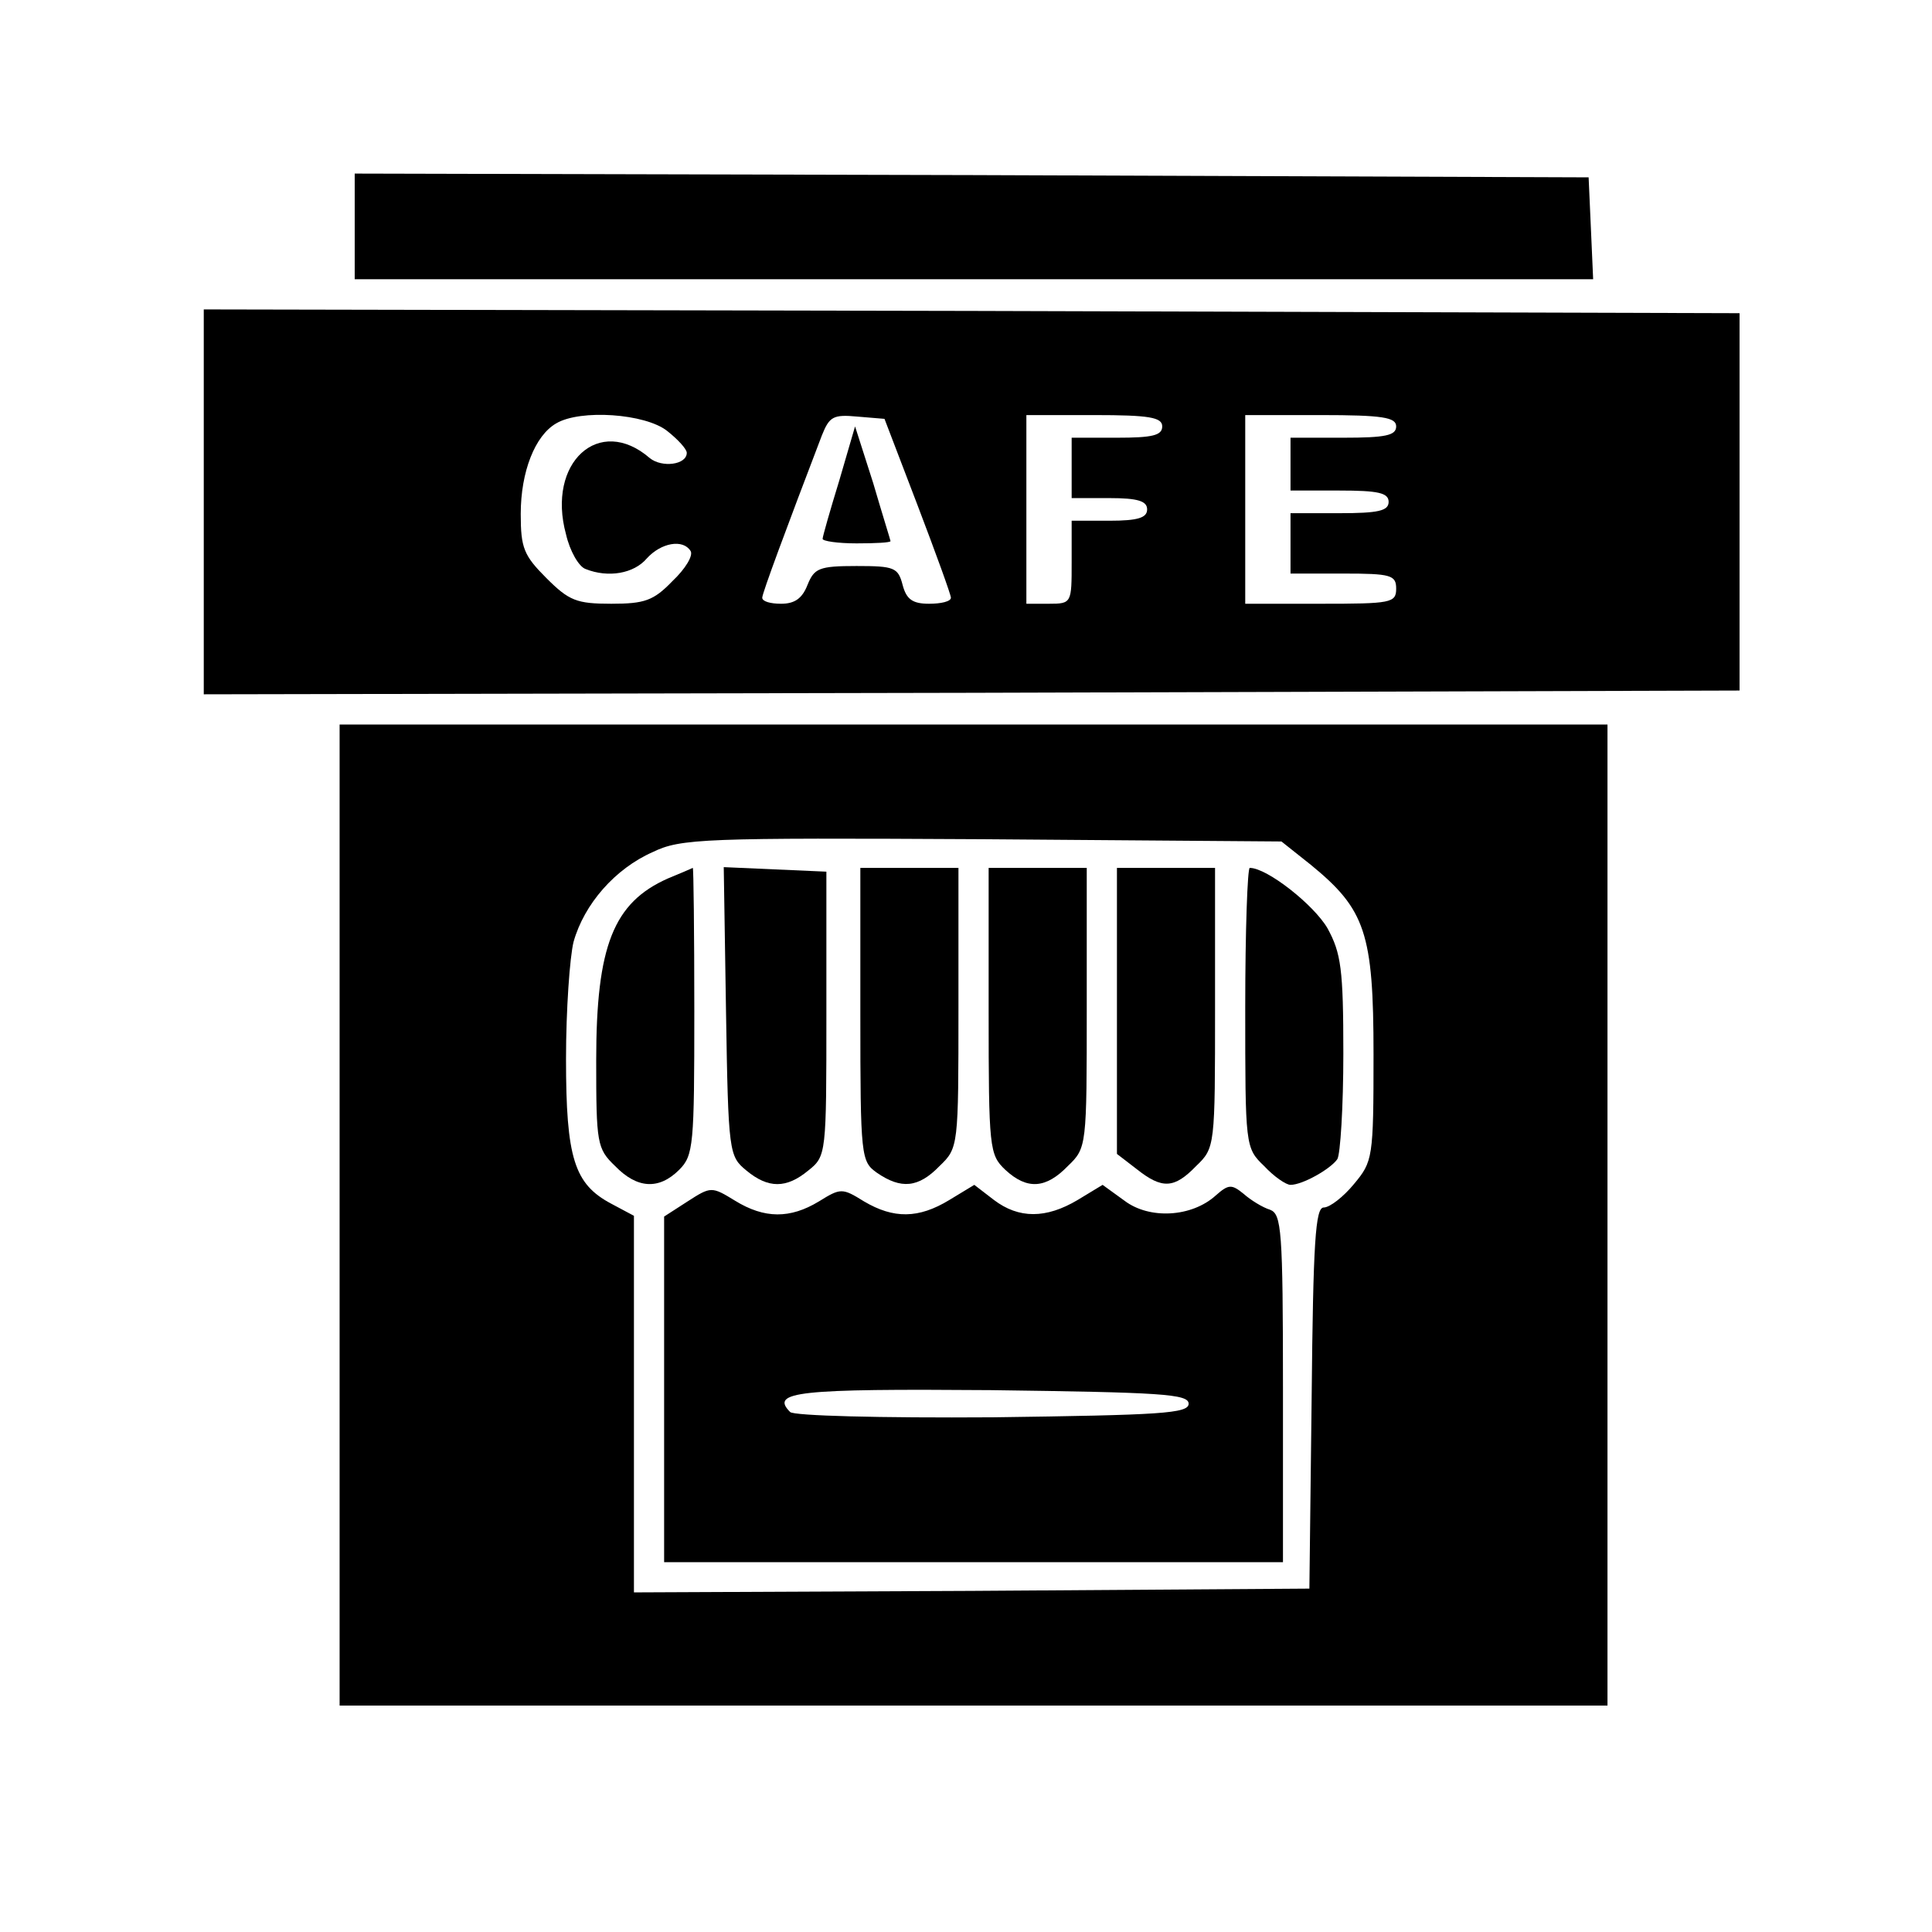
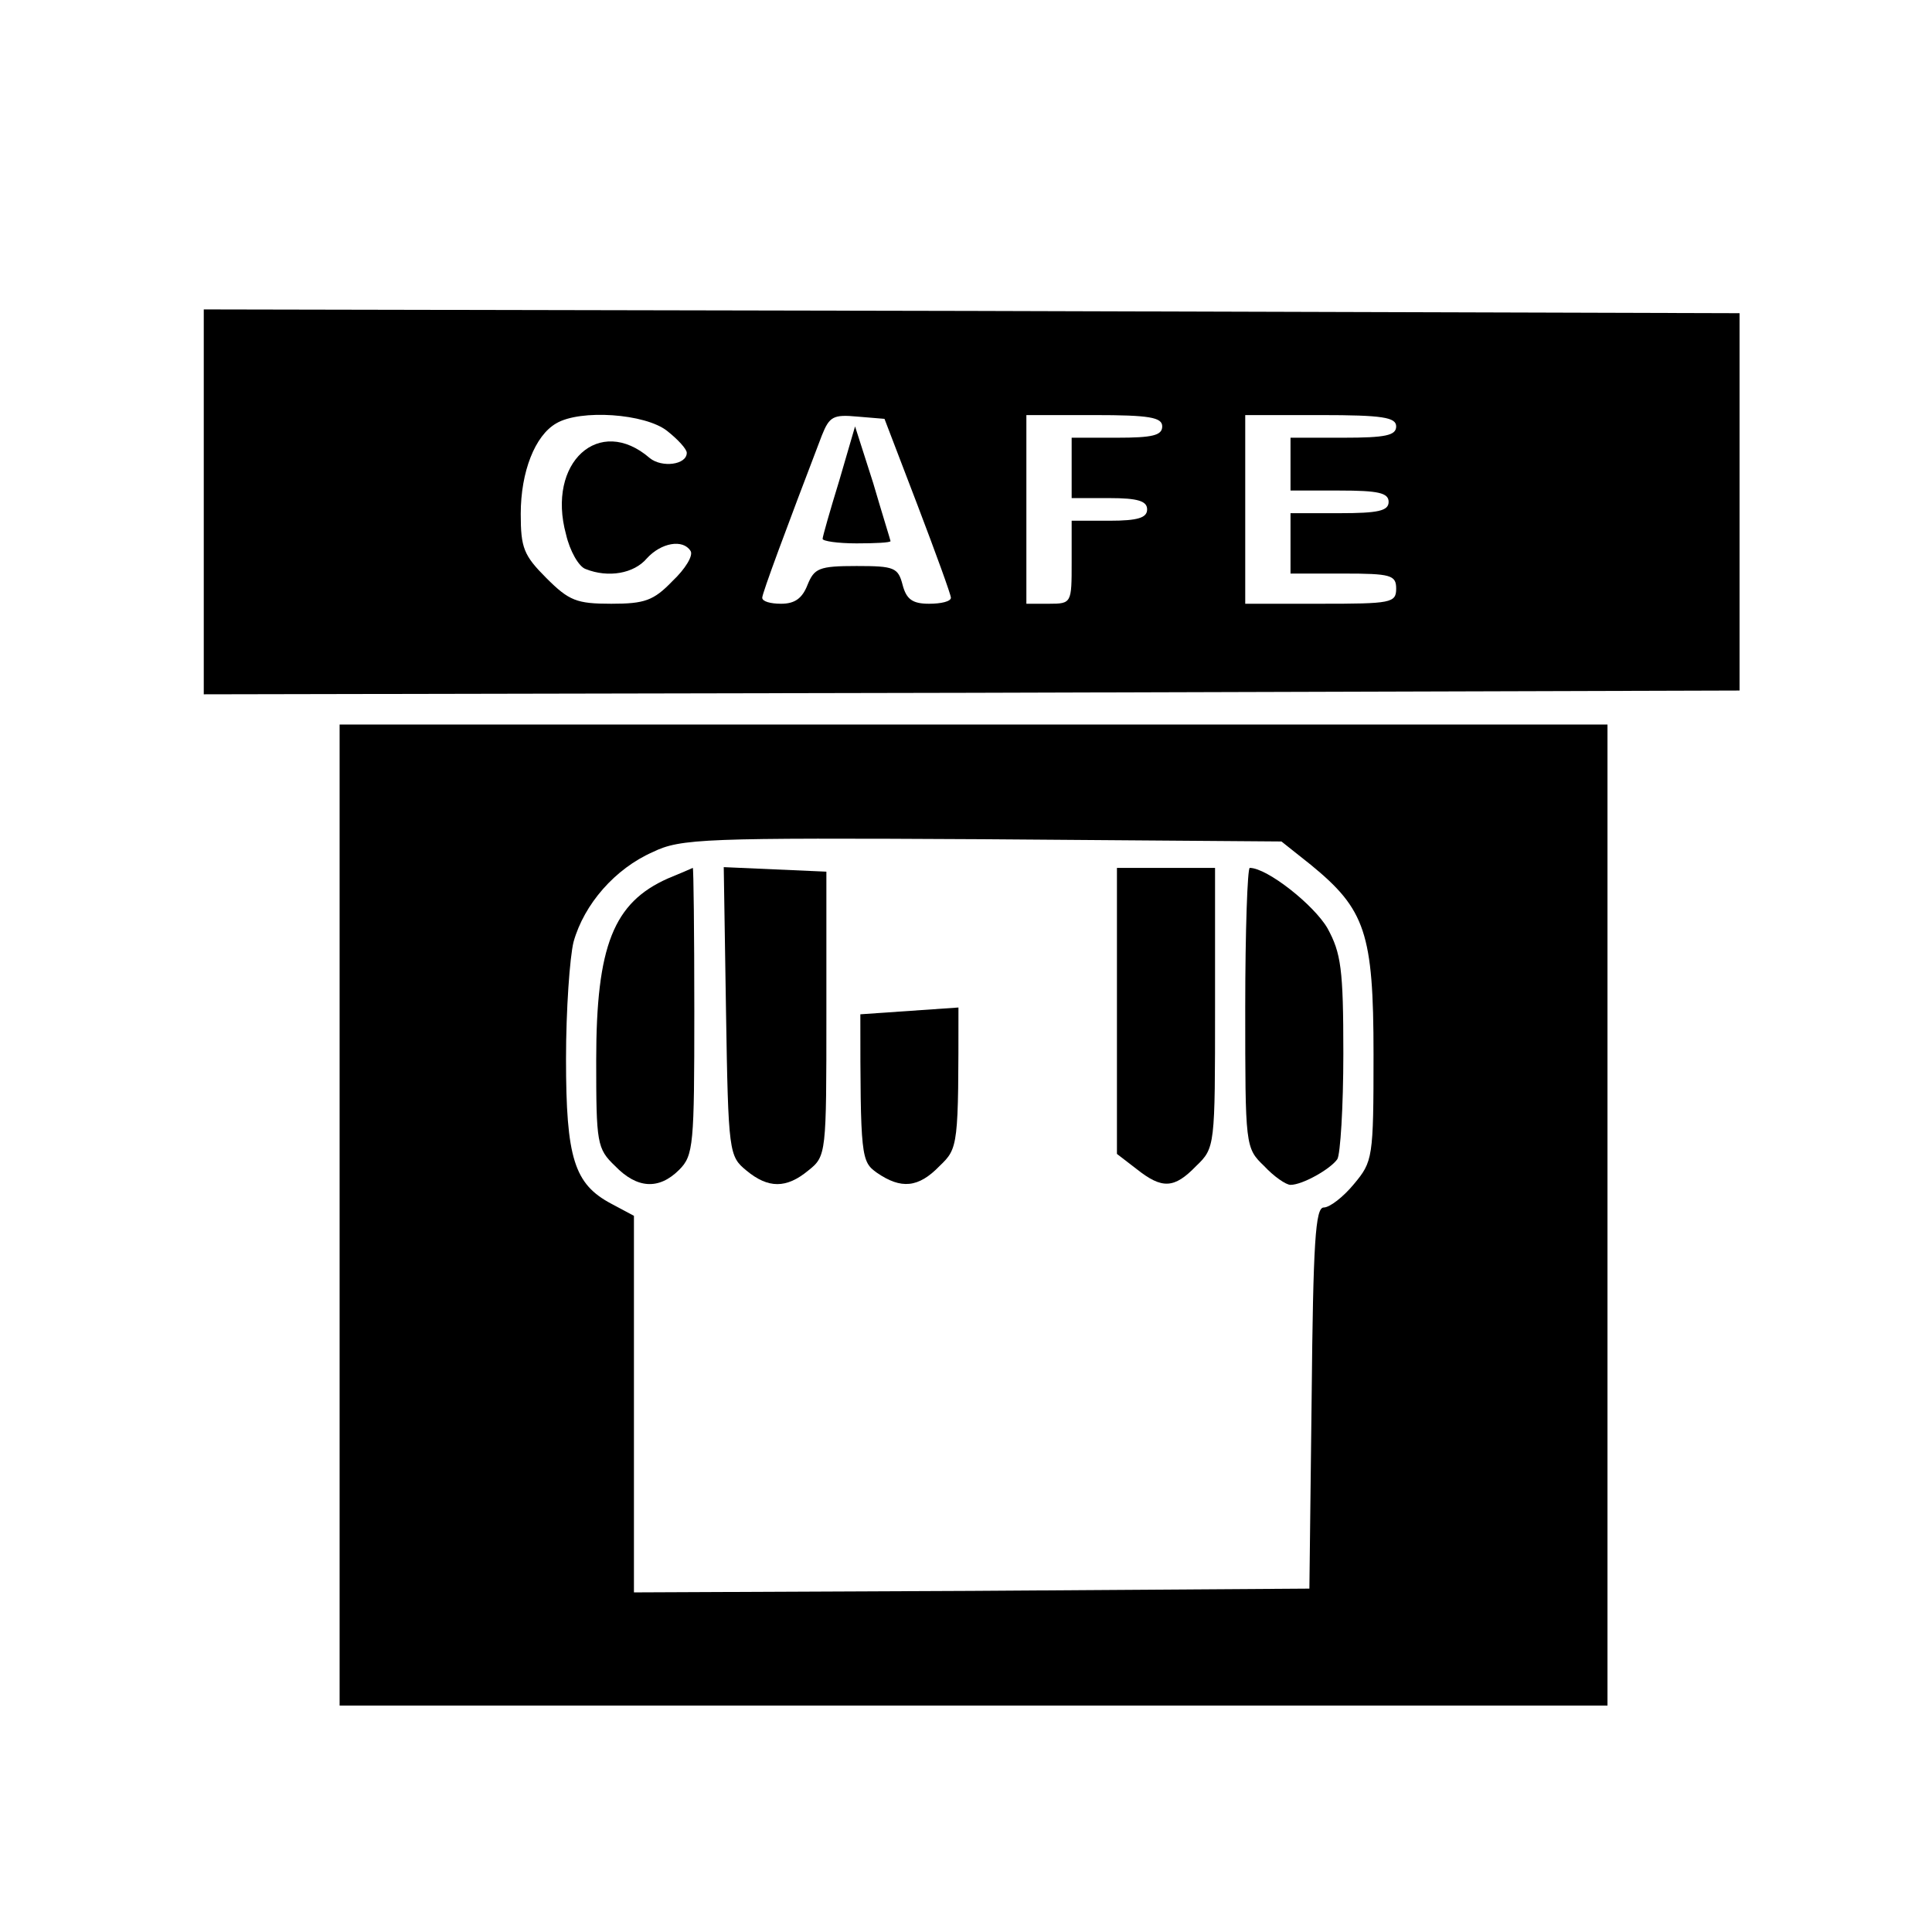
<svg xmlns="http://www.w3.org/2000/svg" version="1.0" width="256pt" height="256pt" viewBox="0 0 256 256" preserveAspectRatio="xMidYMid meet">
  <g transform="translate(0,256) scale(0.1,-0.1)" fill="#000000" stroke="none">
-     <path d="M470 2260 l0 -70 820 0 821 0 -3 68 -3 67 -817 3 -818 2 0 -70z" />
    <path d="M270 1895 l0 -255 1018 2 1017 3 0 250 0 250 -1017 3 -1018 2 0 -255z m614 94 c14 -11 26 -24 26 -29 0 -16 -33 -20 -49 -7 -67 58 -137 -6 -111 -101 5 -22 17 -43 26 -46 30 -12 64 -6 81 14 19 21 48 26 58 10 4 -6 -7 -24 -24 -40 -25 -26 -37 -30 -81 -30 -46 0 -56 4 -86 34 -30 30 -34 40 -34 85 0 56 19 104 47 120 32 19 118 13 147 -10z m332 -99 c24 -63 44 -118 44 -122 0 -5 -13 -8 -29 -8 -22 0 -30 6 -35 25 -6 23 -11 25 -61 25 -50 0 -56 -3 -65 -25 -7 -18 -17 -25 -35 -25 -14 0 -25 3 -25 8 0 6 32 92 79 215 10 25 15 28 47 25 l36 -3 44 -115z m324 105 c0 -12 -13 -15 -60 -15 l-60 0 0 -40 0 -40 50 0 c38 0 50 -4 50 -15 0 -11 -12 -15 -50 -15 l-50 0 0 -55 c0 -54 0 -55 -30 -55 l-30 0 0 125 0 125 90 0 c73 0 90 -3 90 -15z m310 0 c0 -12 -14 -15 -70 -15 l-70 0 0 -35 0 -35 65 0 c51 0 65 -3 65 -15 0 -12 -14 -15 -65 -15 l-65 0 0 -40 0 -40 70 0 c63 0 70 -2 70 -20 0 -19 -7 -20 -100 -20 l-100 0 0 125 0 125 100 0 c82 0 100 -3 100 -15z" />
    <path d="M1112 1923 c-12 -39 -22 -74 -22 -77 0 -3 20 -6 45 -6 25 0 45 1 45 3 0 1 -11 36 -23 77 l-24 75 -21 -72z" />
    <path d="M450 950 l0 -650 840 0 840 0 0 650 0 650 -840 0 -840 0 0 -650z m1287 464 c72 -59 83 -90 83 -251 0 -138 -1 -142 -26 -172 -14 -17 -32 -31 -40 -31 -11 0 -14 -45 -16 -252 l-3 -253 -447 -3 -448 -2 0 250 0 249 -30 16 c-49 26 -60 60 -60 192 0 65 5 135 10 155 14 50 55 97 105 119 37 18 68 19 437 17 l396 -3 39 -31z" />
    <path d="M885 1396 c-72 -32 -95 -89 -95 -241 0 -110 1 -117 25 -140 29 -30 58 -32 85 -5 19 19 20 33 20 210 0 105 -1 190 -2 190 -2 -1 -16 -7 -33 -14z" />
    <path d="M962 1220 c3 -188 4 -192 27 -211 29 -24 53 -24 82 0 24 19 24 22 24 208 l0 188 -68 3 -68 3 3 -191z" />
-     <path d="M1140 1216 c0 -190 1 -195 22 -210 32 -22 55 -20 83 9 25 24 25 26 25 210 l0 185 -65 0 -65 0 0 -194z" />
-     <path d="M1310 1220 c0 -182 1 -190 22 -210 29 -27 54 -25 83 5 25 24 25 26 25 210 l0 185 -65 0 -65 0 0 -190z" />
+     <path d="M1140 1216 c0 -190 1 -195 22 -210 32 -22 55 -20 83 9 25 24 25 26 25 210 z" />
    <path d="M1480 1221 l0 -190 26 -20 c34 -27 50 -26 79 4 25 24 25 26 25 210 l0 185 -65 0 -65 0 0 -189z" />
    <path d="M1650 1225 c0 -184 0 -186 25 -210 13 -14 29 -25 35 -25 16 0 53 21 62 34 4 6 8 69 8 140 0 112 -3 133 -21 166 -18 31 -80 80 -103 80 -3 0 -6 -83 -6 -185z" />
-     <path d="M911 968 l-31 -20 0 -229 0 -229 410 0 410 0 0 230 c0 211 -2 231 -17 237 -10 3 -26 13 -35 21 -16 13 -20 13 -37 -2 -32 -29 -88 -32 -121 -7 l-29 21 -33 -20 c-42 -25 -78 -25 -111 0 l-26 20 -33 -20 c-41 -25 -74 -25 -113 -2 -29 18 -31 18 -60 0 -38 -23 -72 -23 -111 1 -31 19 -32 19 -63 -1z m664 -268 c0 -13 -37 -15 -259 -18 -151 -1 -264 2 -269 7 -27 27 10 31 266 29 225 -3 262 -5 262 -18z" />
  </g>
</svg>